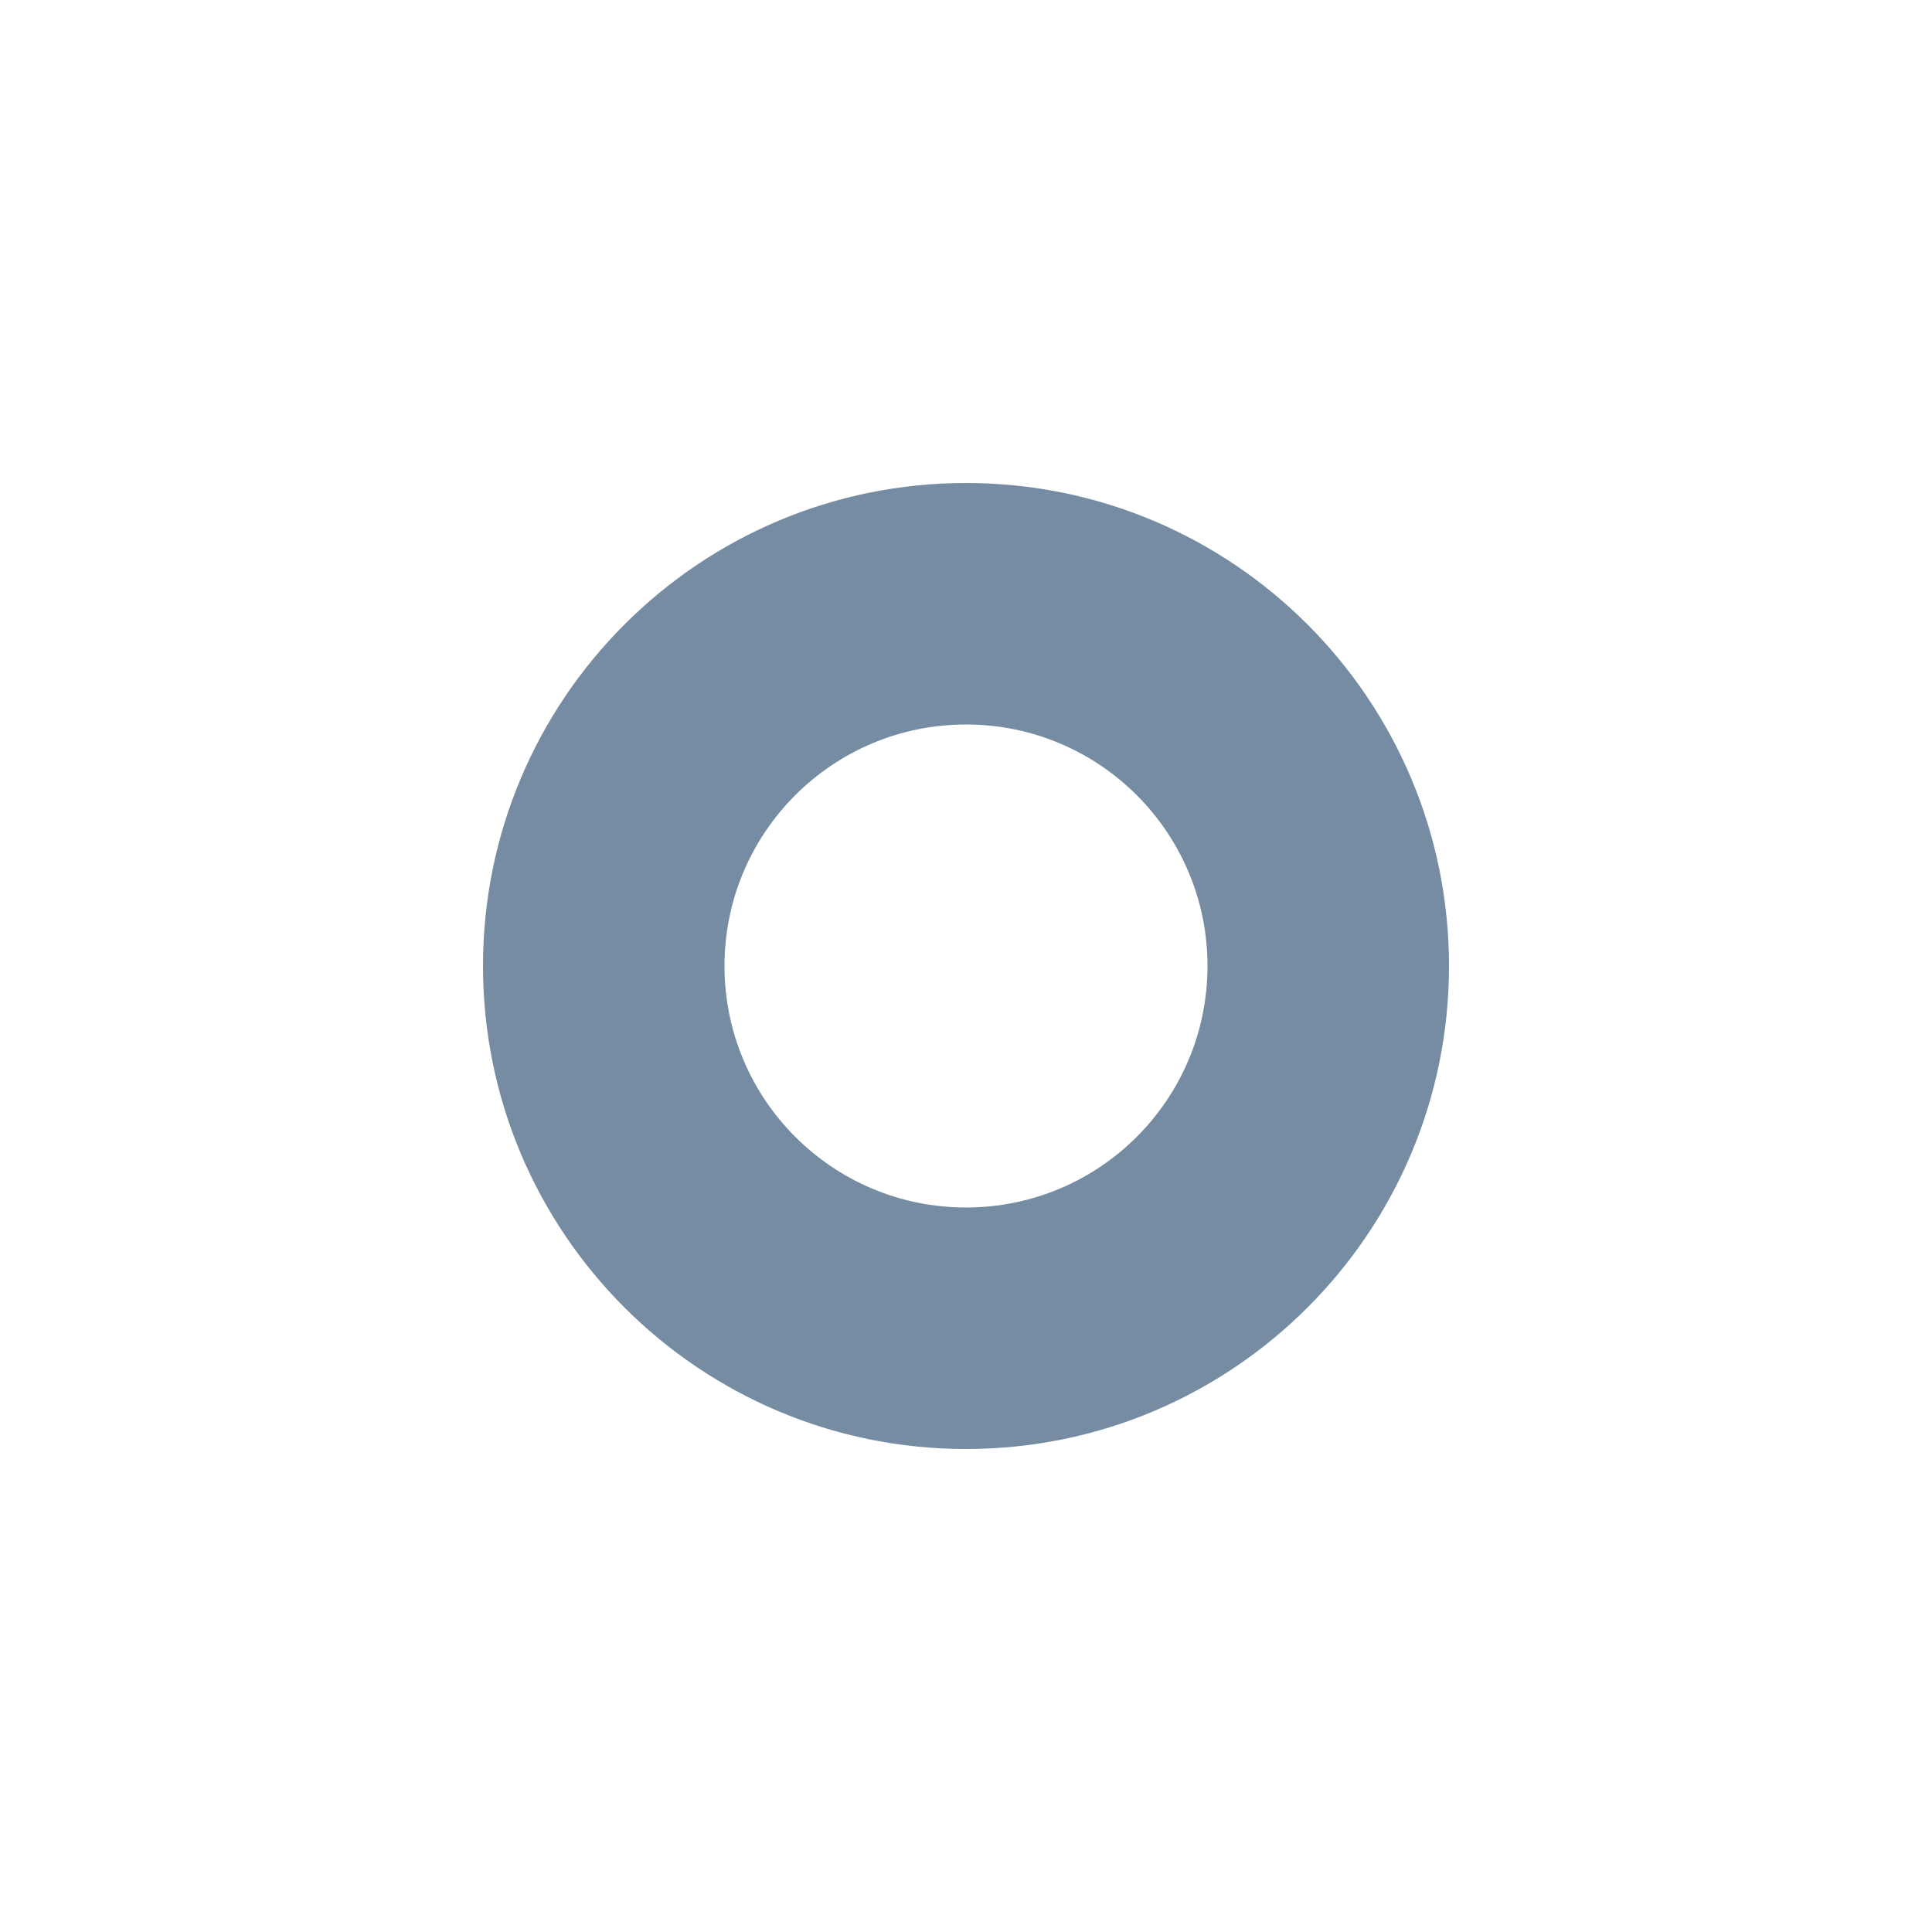
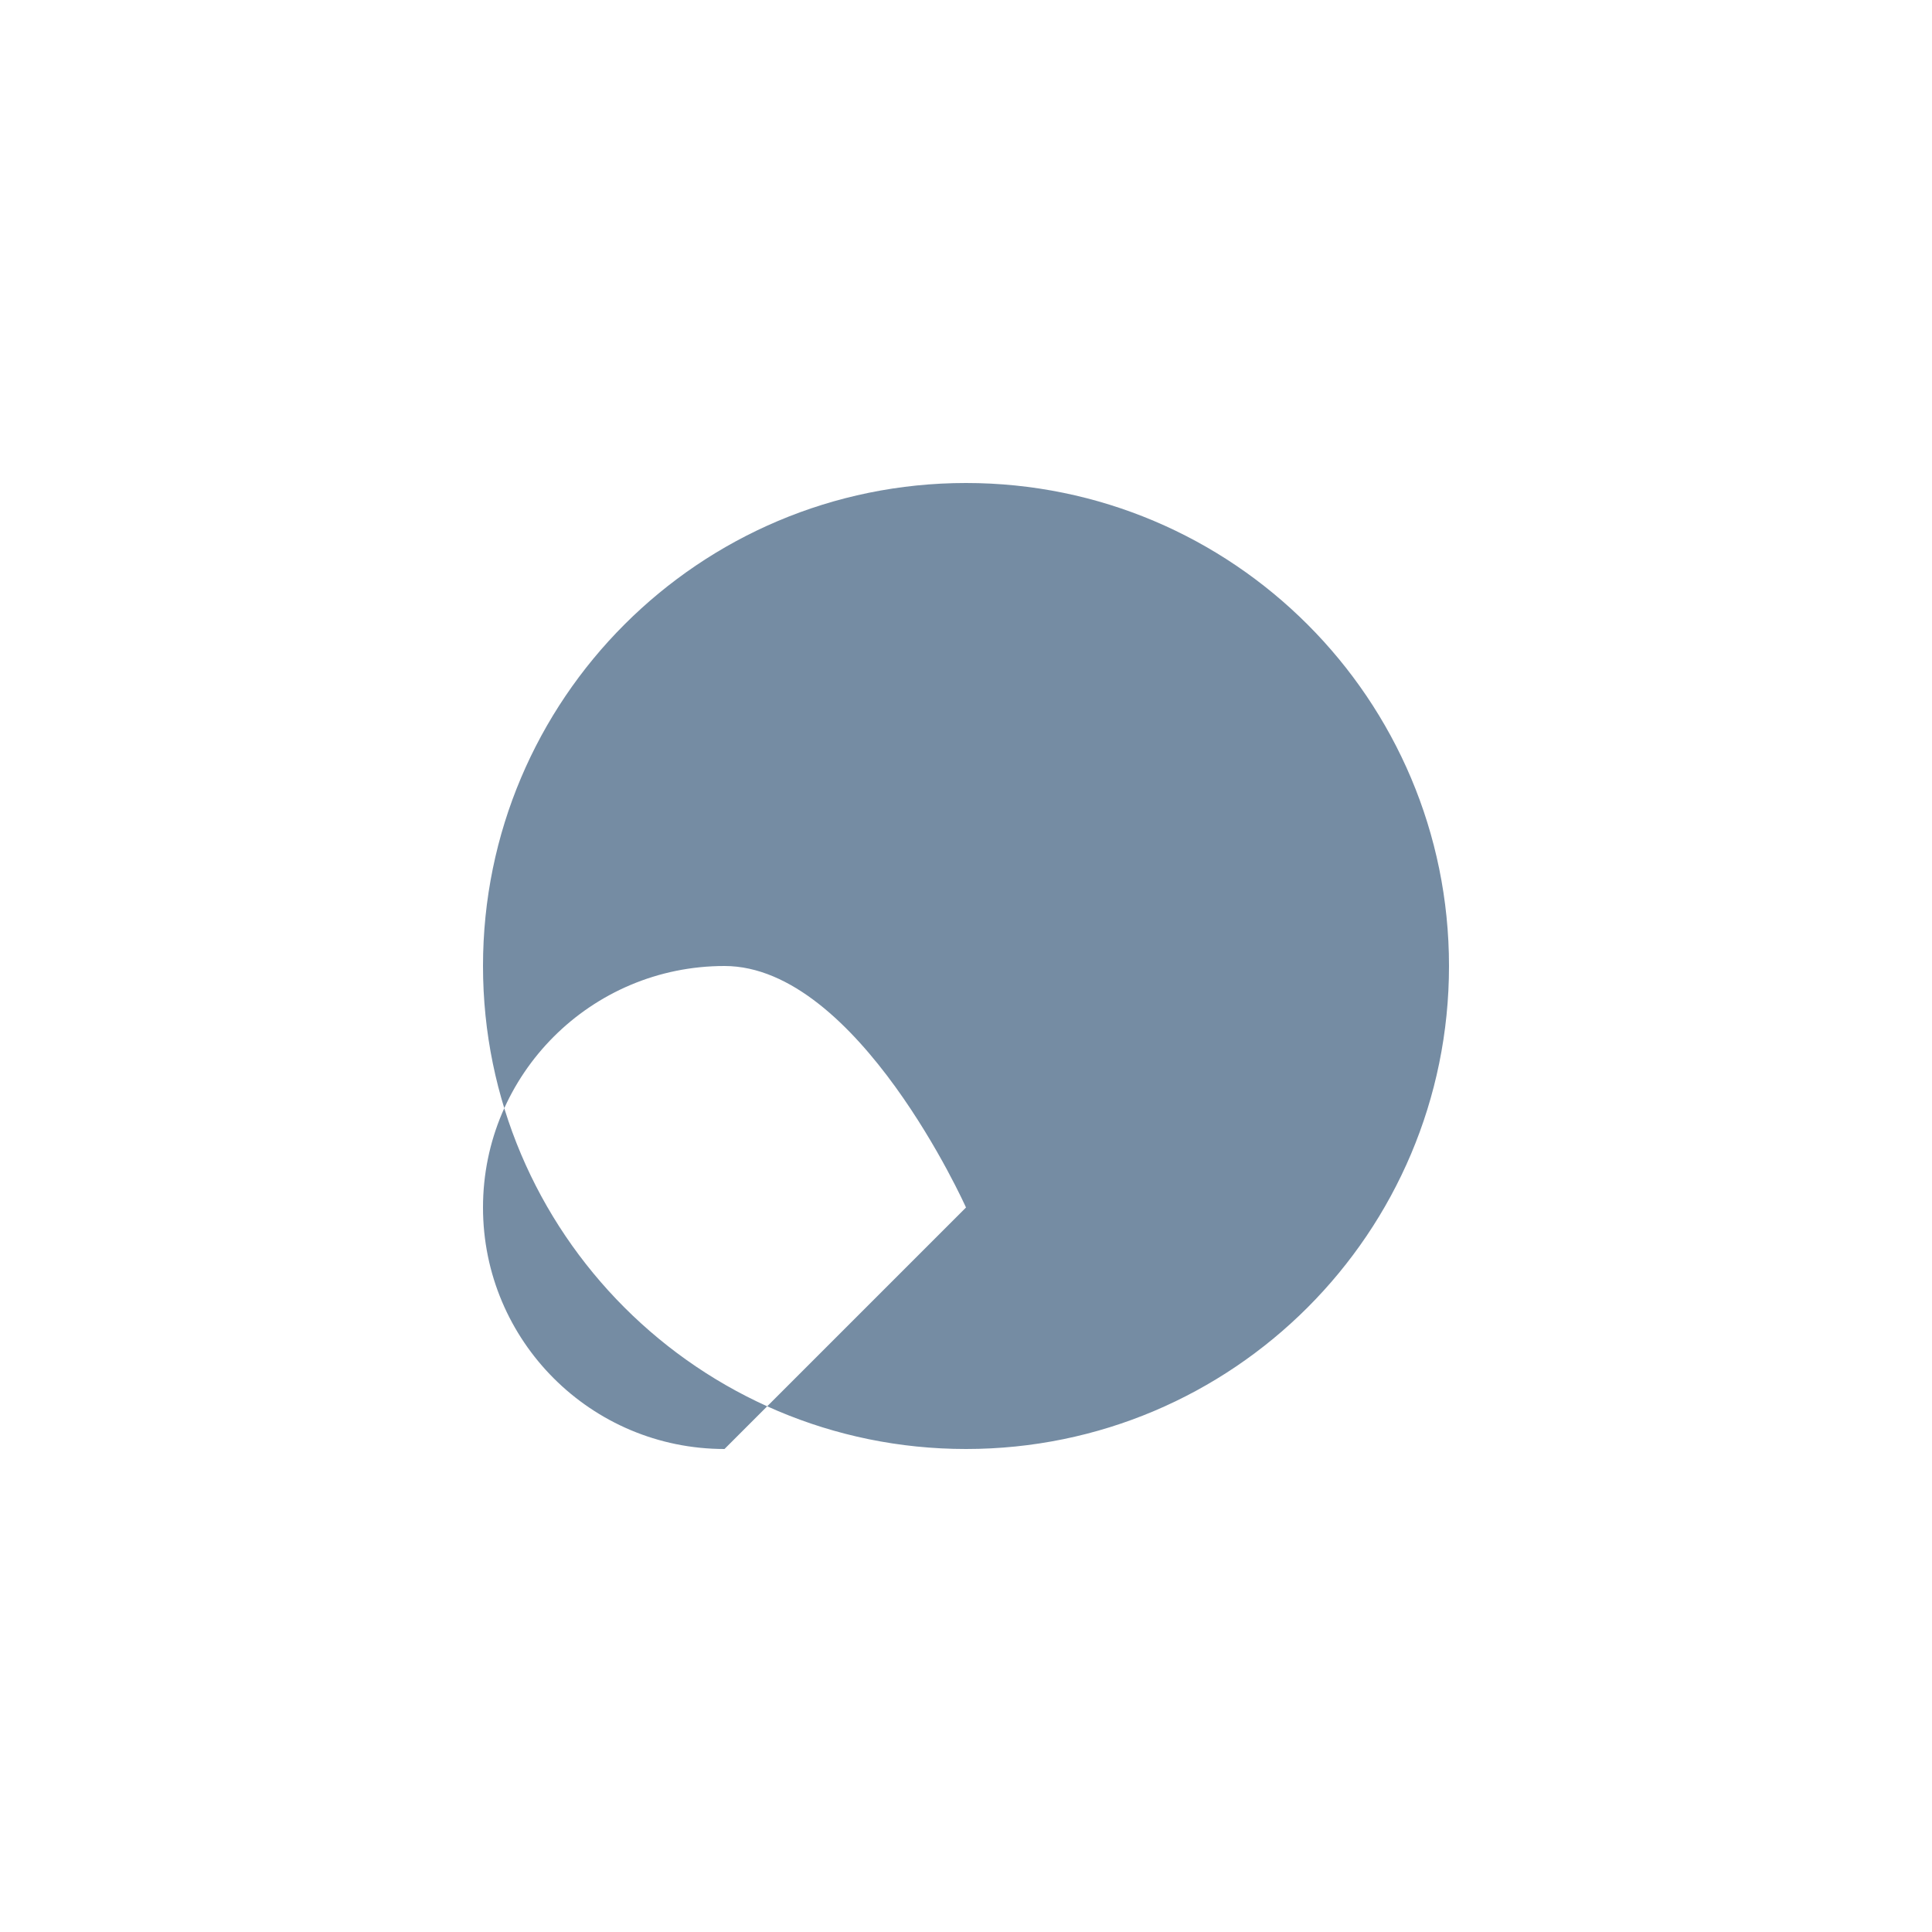
<svg xmlns="http://www.w3.org/2000/svg" xmlns:xlink="http://www.w3.org/1999/xlink" width="16" height="16" viewBox="0 0 16 16">
  <defs>
-     <path id="icons-solid-circle-small" d="M8 12c-2.209 0-4-1.791-4-4 0-2.209 1.791-4 4-4 2.209 0 4 1.791 4 4 0 2.209-1.791 4-4 4zm0-2c1.105 0 2-.895 2-2s-.895-2-2-2-2 .895-2 2 .895 2 2 2z" />
+     <path id="icons-solid-circle-small" d="M8 12c-2.209 0-4-1.791-4-4 0-2.209 1.791-4 4-4 2.209 0 4 1.791 4 4 0 2.209-1.791 4-4 4zm0-2s-.895-2-2-2-2 .895-2 2 .895 2 2 2z" />
  </defs>
  <use xlink:href="#icons-solid-circle-small" fill="#758CA3" fill-rule="evenodd" />
</svg>